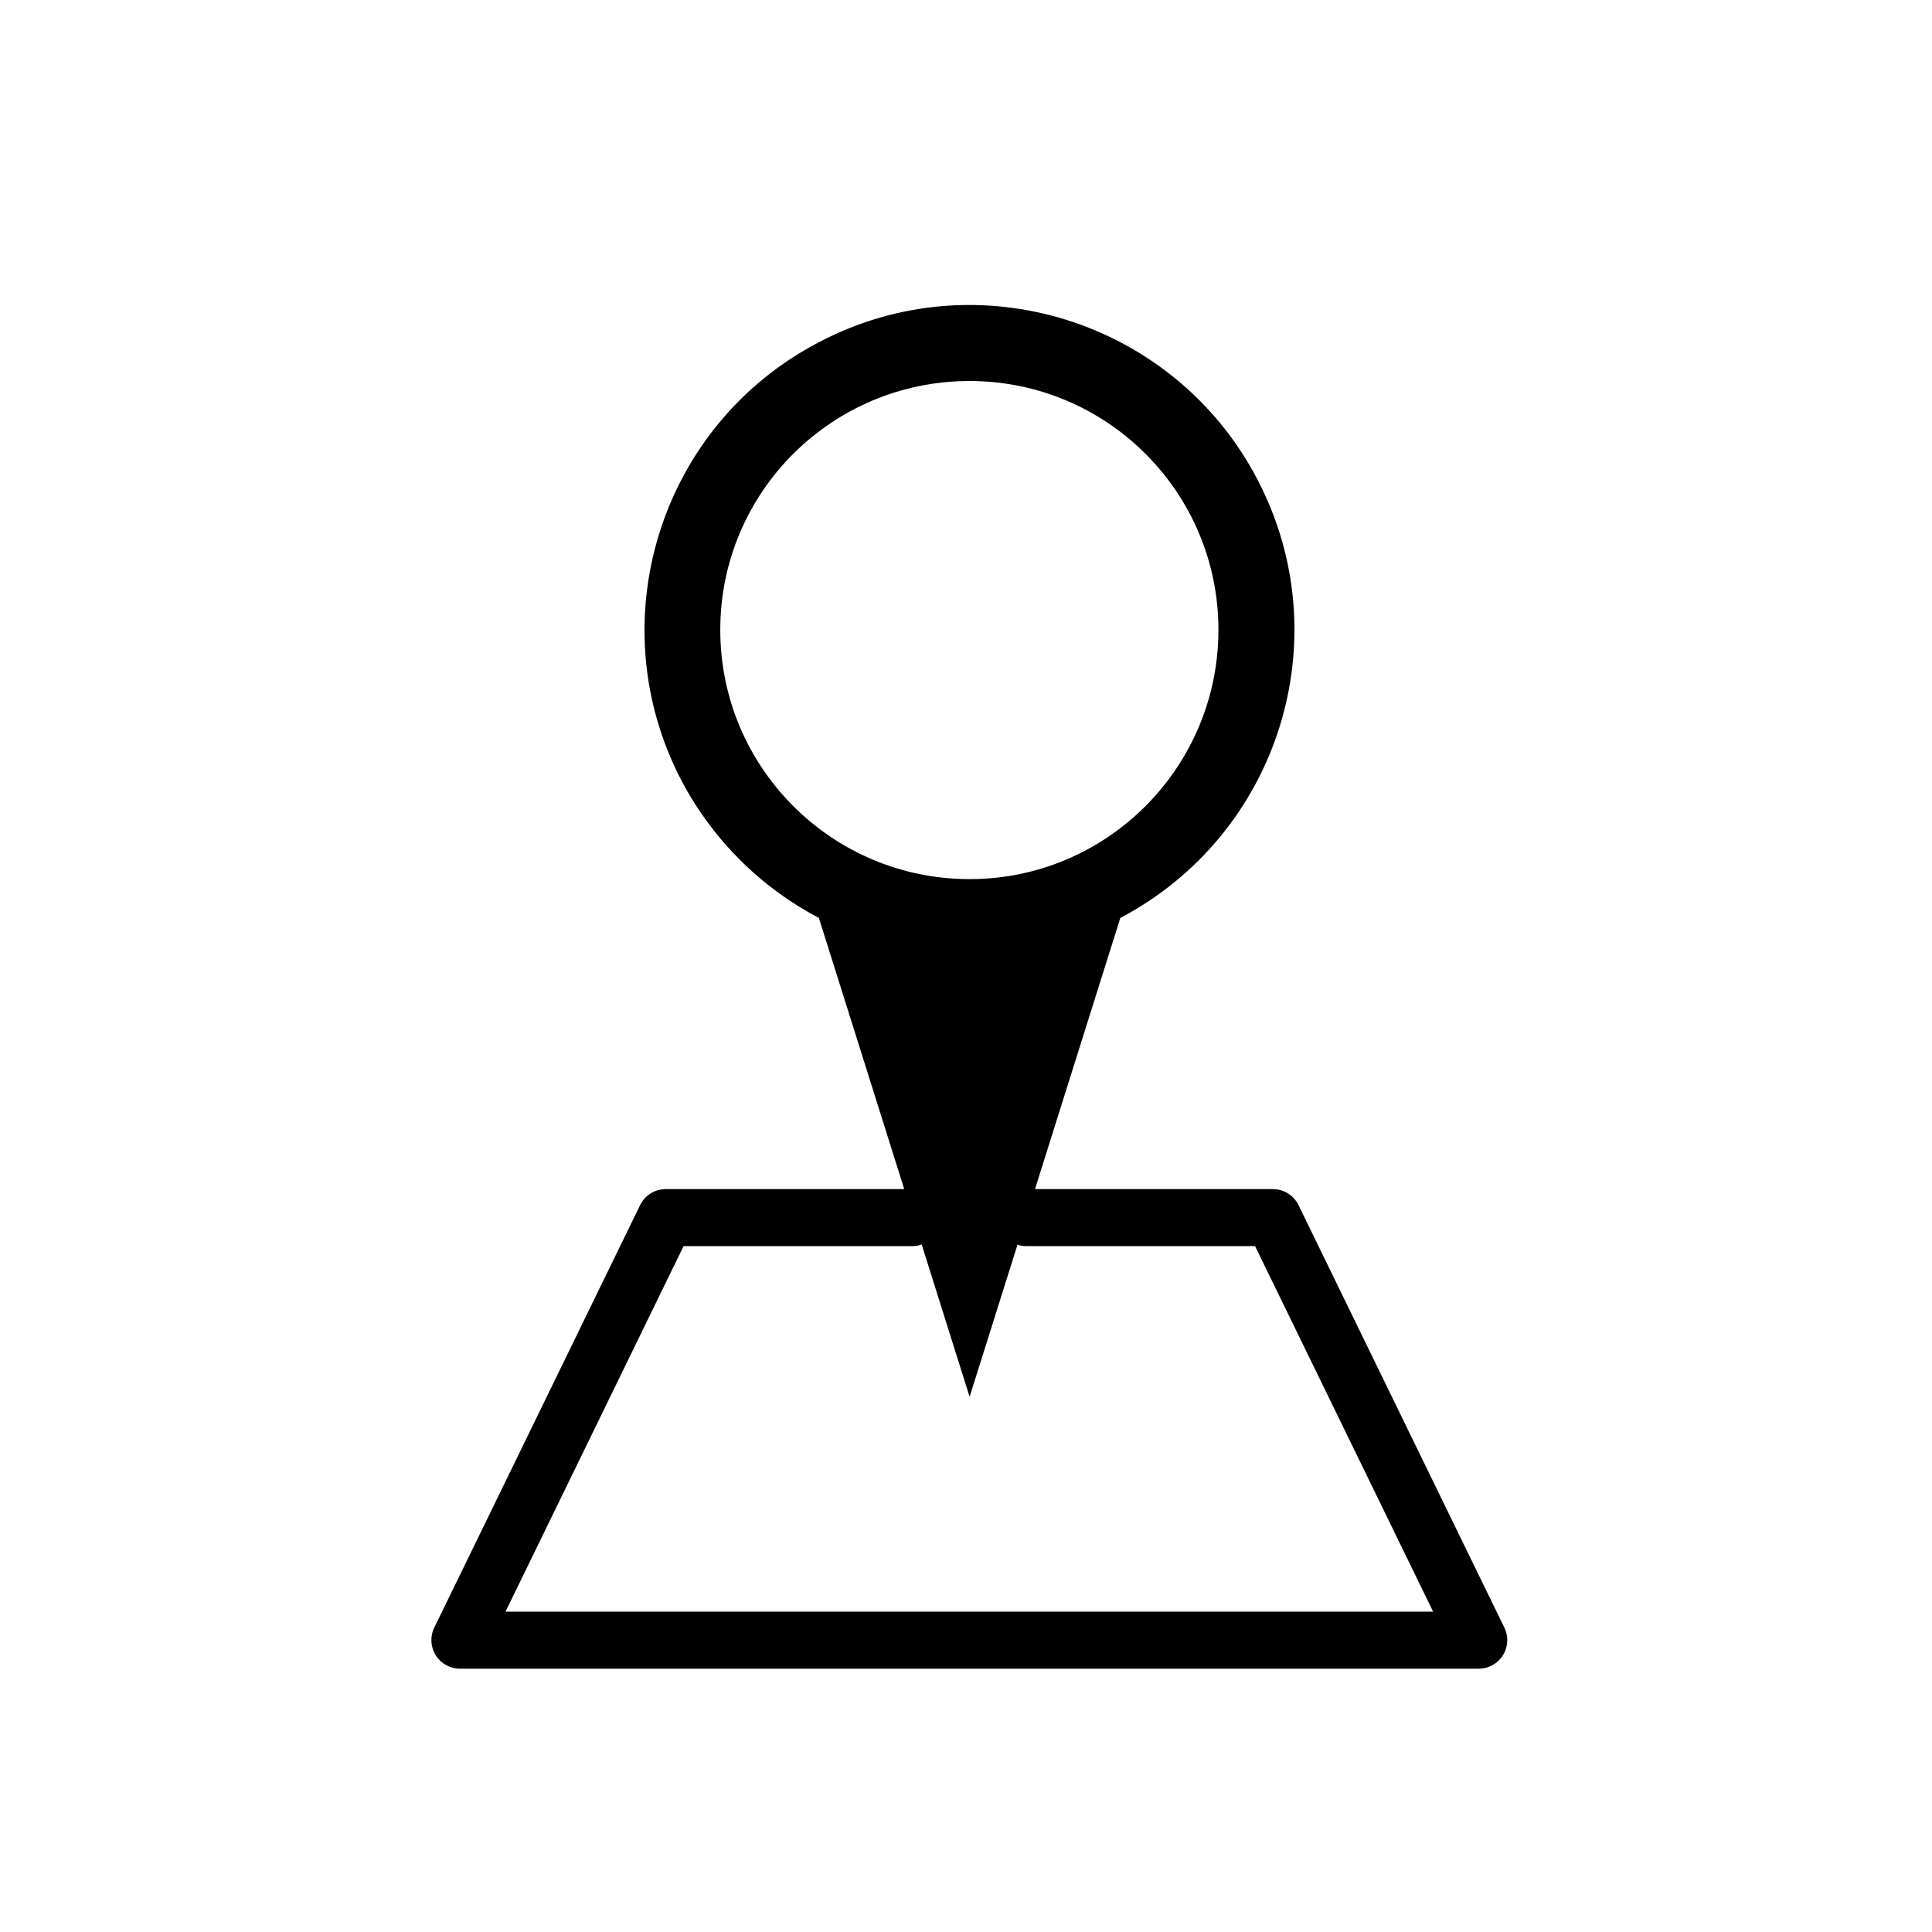
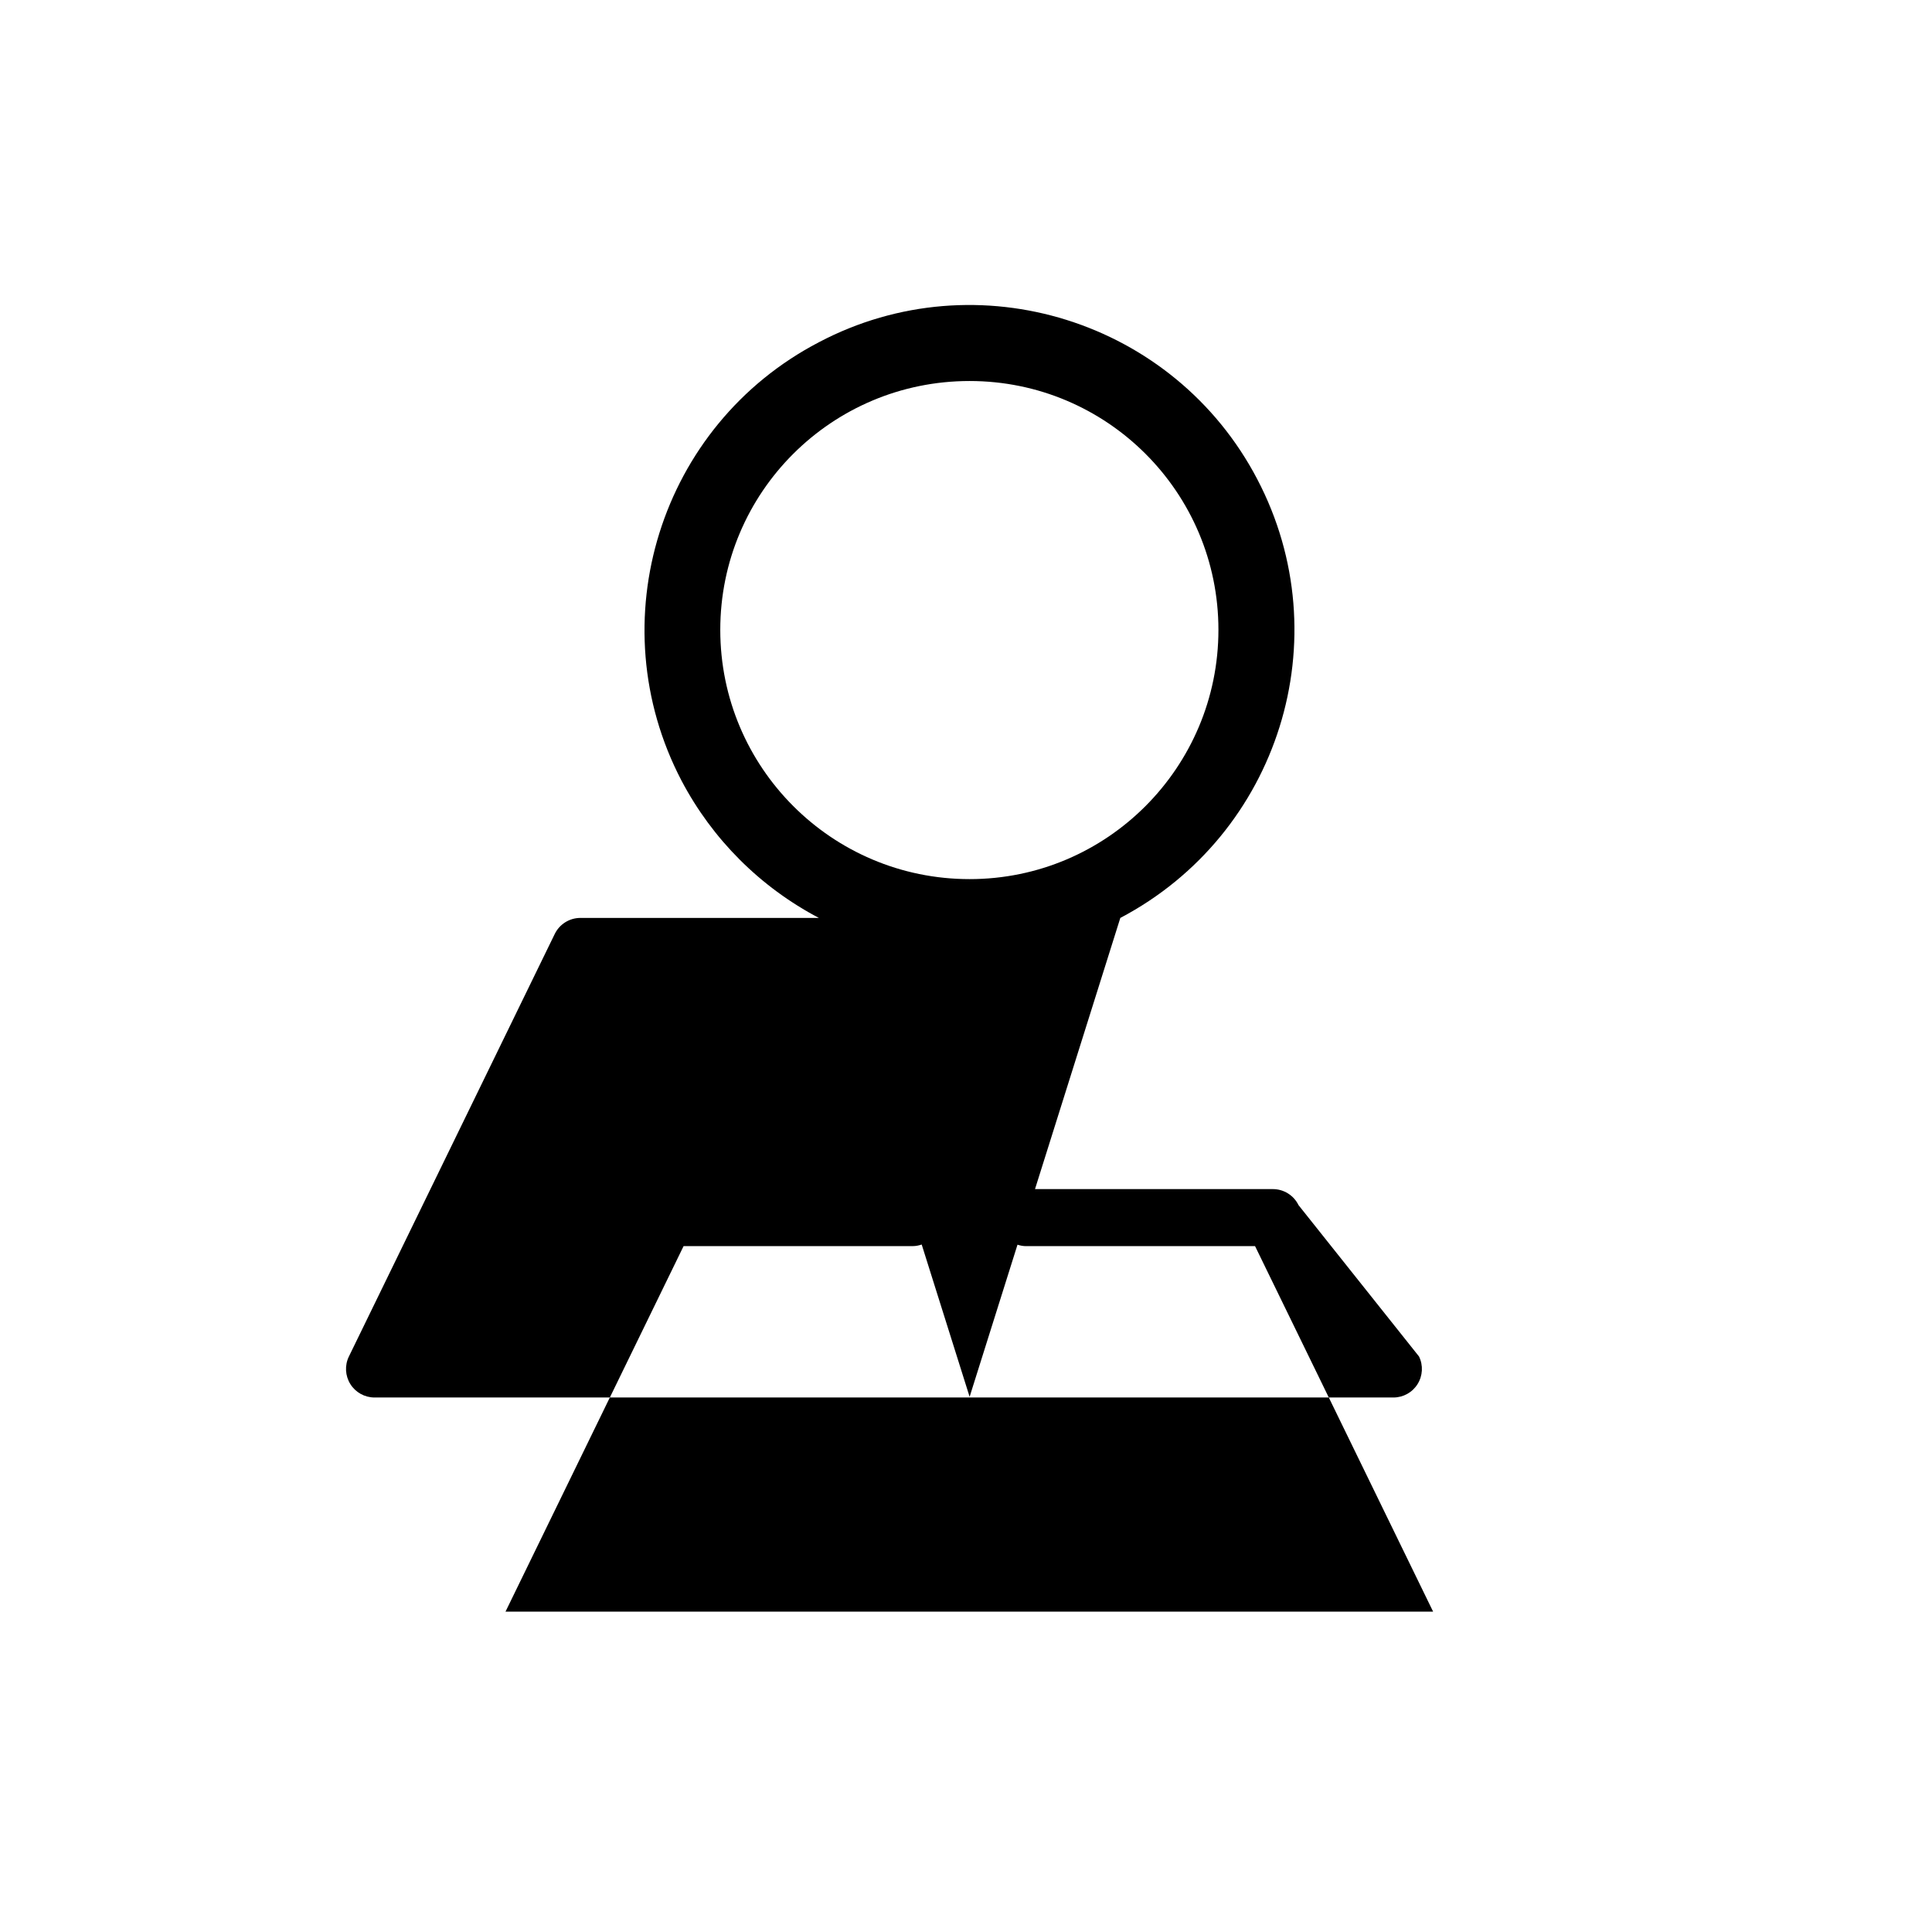
<svg xmlns="http://www.w3.org/2000/svg" fill="#000000" width="800px" height="800px" version="1.1" viewBox="144 144 512 512">
-   <path d="m488.12 463.37c-1.27-2.602-3.906-4.246-6.797-4.246h-63.035l22.609-71.863c42.039-22.133 58.402-74.117 36.281-116.29-22-42.039-74.129-58.41-116.17-36.27-42.168 21.98-58.387 74.117-36.41 116.16 8.191 15.566 20.863 28.215 36.41 36.398l22.621 71.863h-63.195c-2.891 0-5.527 1.648-6.797 4.246l-54.555 111.98c-1.145 2.344-0.992 5.109 0.387 7.316 1.379 2.207 3.805 3.551 6.41 3.551h270.01c2.609 0 5.027-1.344 6.402-3.551 1.379-2.207 1.531-4.973 0.387-7.316zm-153.24-152.46c0-36.41 29.508-65.938 66.078-65.938 36.434 0 65.938 29.527 65.938 65.938 0 36.426-29.5 66.066-65.938 66.066-36.566 0.004-66.078-29.637-66.078-66.066zm-56.914 260.19 47.191-96.867h60.734c0.832 0 1.617-0.168 2.367-0.418l12.699 40.352 12.688-40.309c0.715 0.227 1.457 0.379 2.242 0.379h60.715l47.191 96.867z" />
+   <path d="m488.12 463.37c-1.27-2.602-3.906-4.246-6.797-4.246h-63.035l22.609-71.863c42.039-22.133 58.402-74.117 36.281-116.29-22-42.039-74.129-58.41-116.17-36.27-42.168 21.98-58.387 74.117-36.41 116.16 8.191 15.566 20.863 28.215 36.41 36.398h-63.195c-2.891 0-5.527 1.648-6.797 4.246l-54.555 111.98c-1.145 2.344-0.992 5.109 0.387 7.316 1.379 2.207 3.805 3.551 6.41 3.551h270.01c2.609 0 5.027-1.344 6.402-3.551 1.379-2.207 1.531-4.973 0.387-7.316zm-153.24-152.46c0-36.41 29.508-65.938 66.078-65.938 36.434 0 65.938 29.527 65.938 65.938 0 36.426-29.5 66.066-65.938 66.066-36.566 0.004-66.078-29.637-66.078-66.066zm-56.914 260.19 47.191-96.867h60.734c0.832 0 1.617-0.168 2.367-0.418l12.699 40.352 12.688-40.309c0.715 0.227 1.457 0.379 2.242 0.379h60.715l47.191 96.867z" />
</svg>